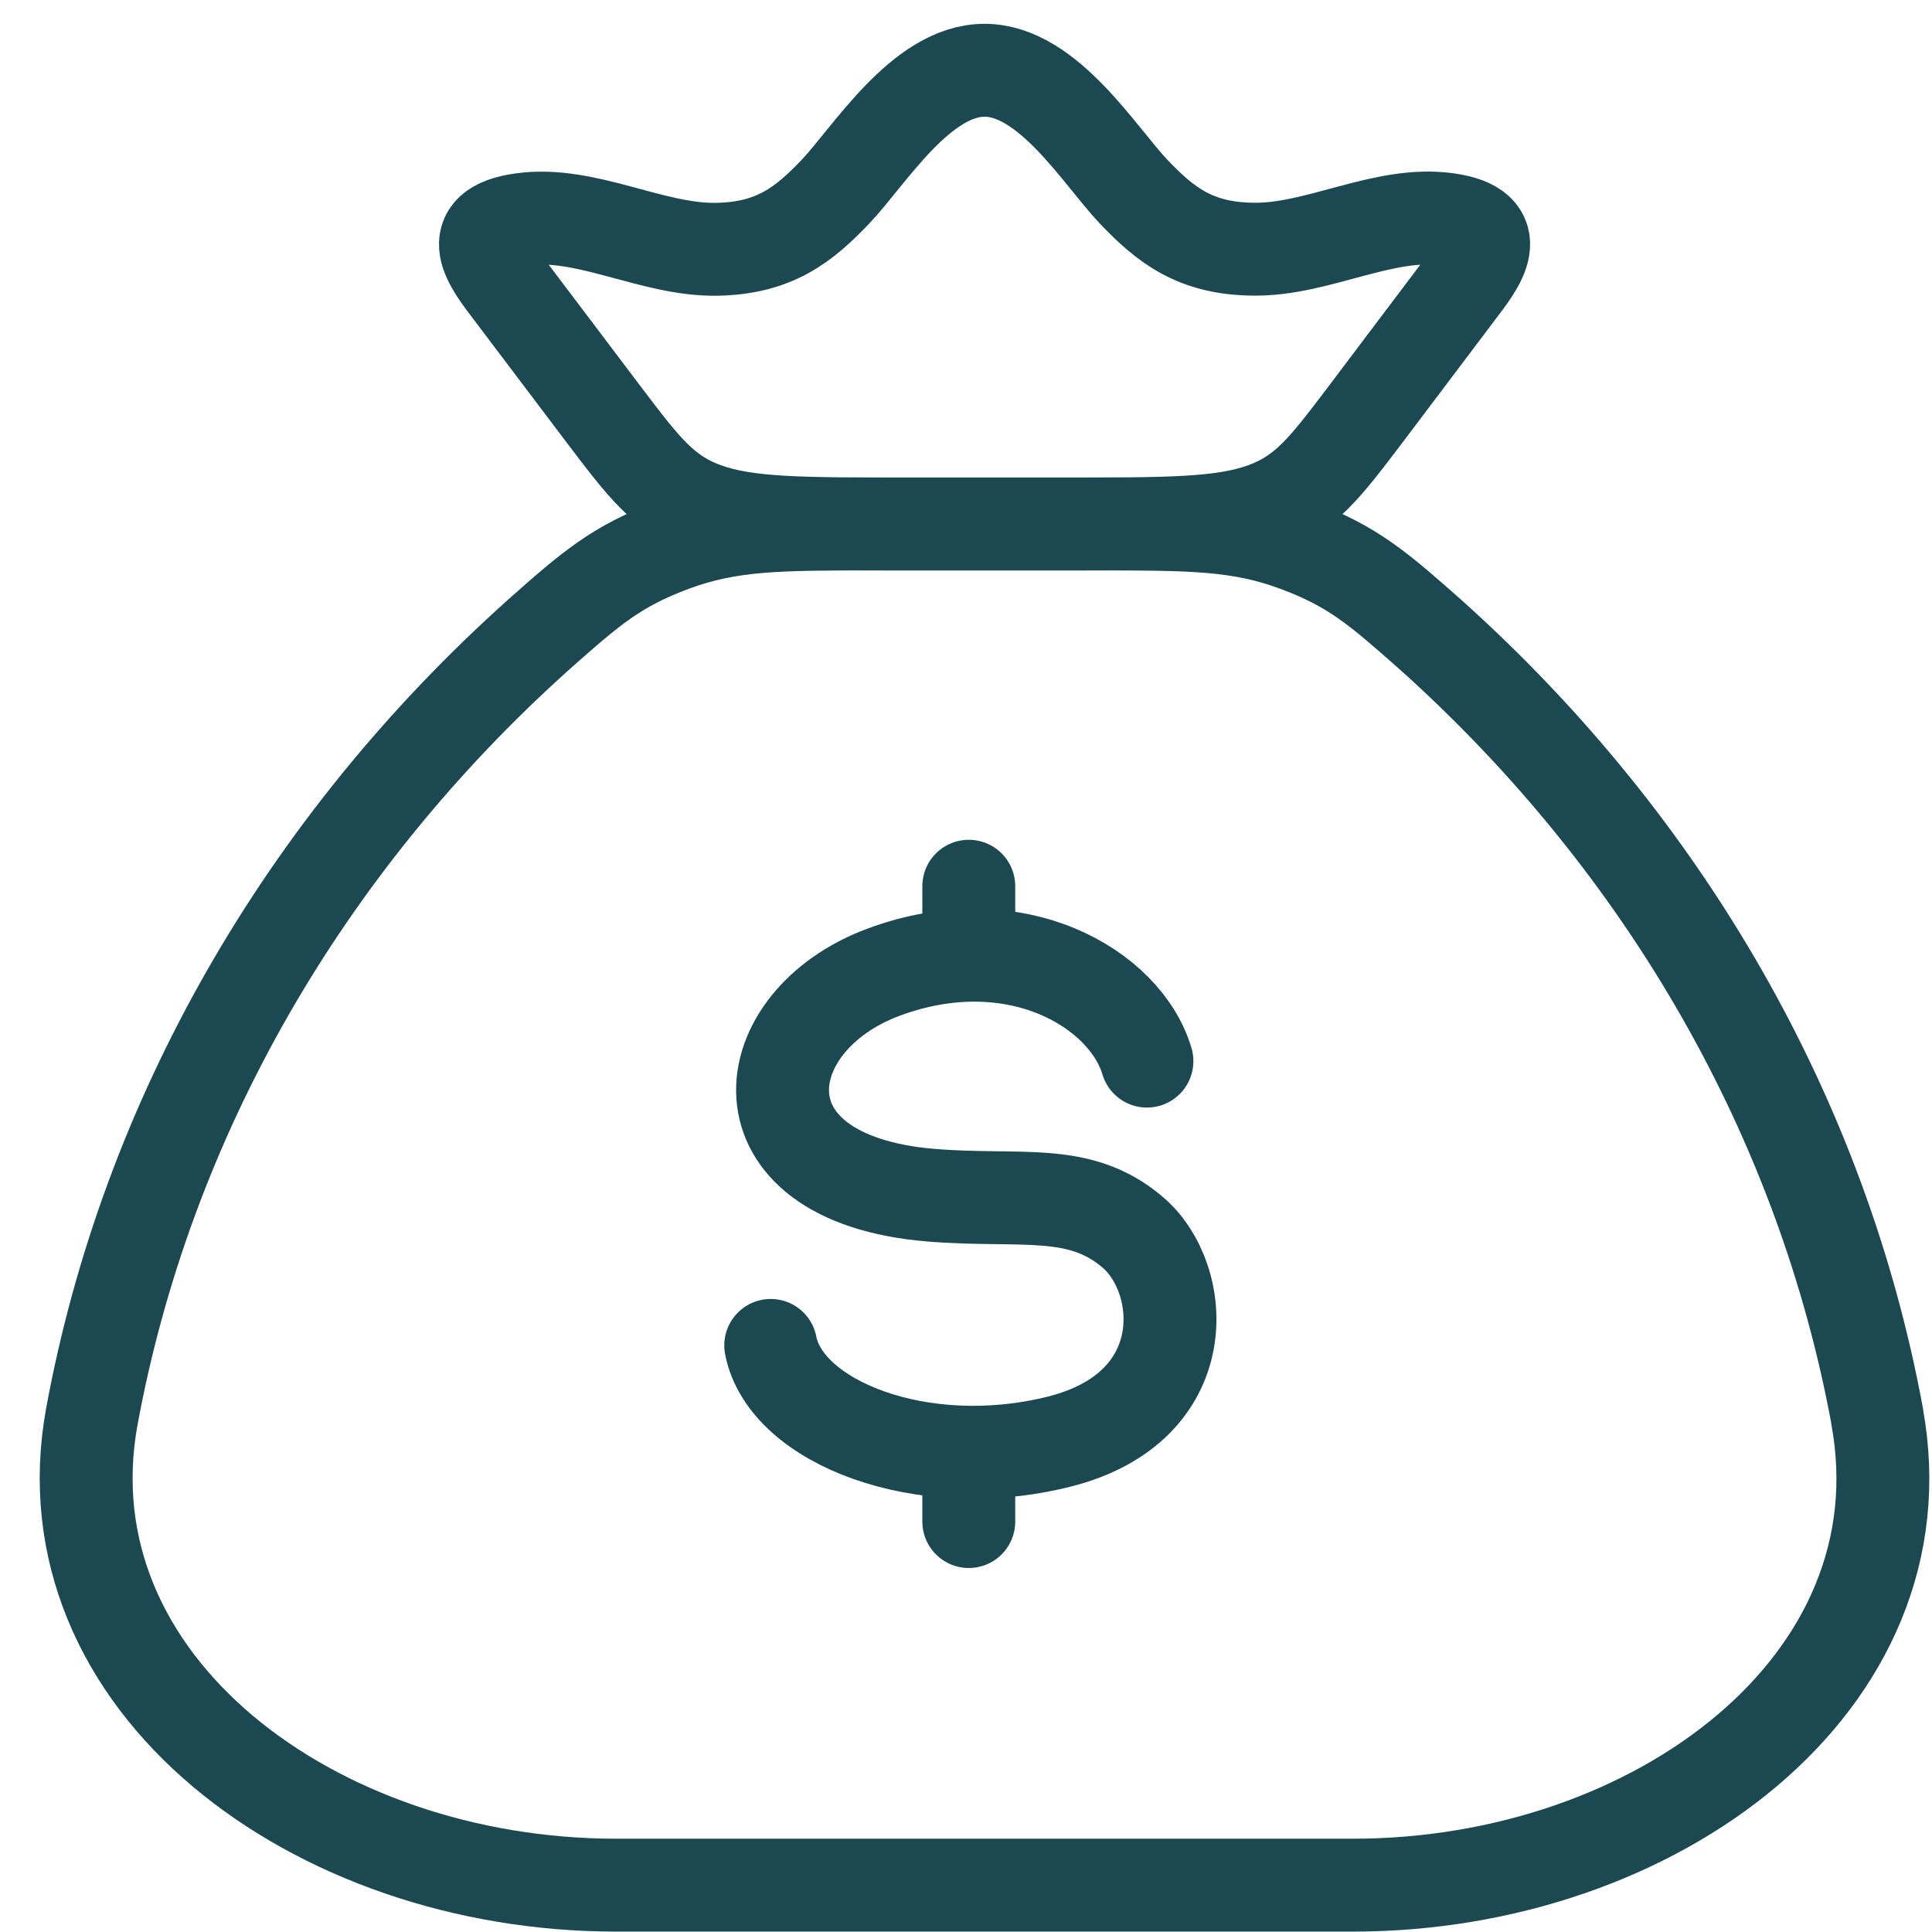
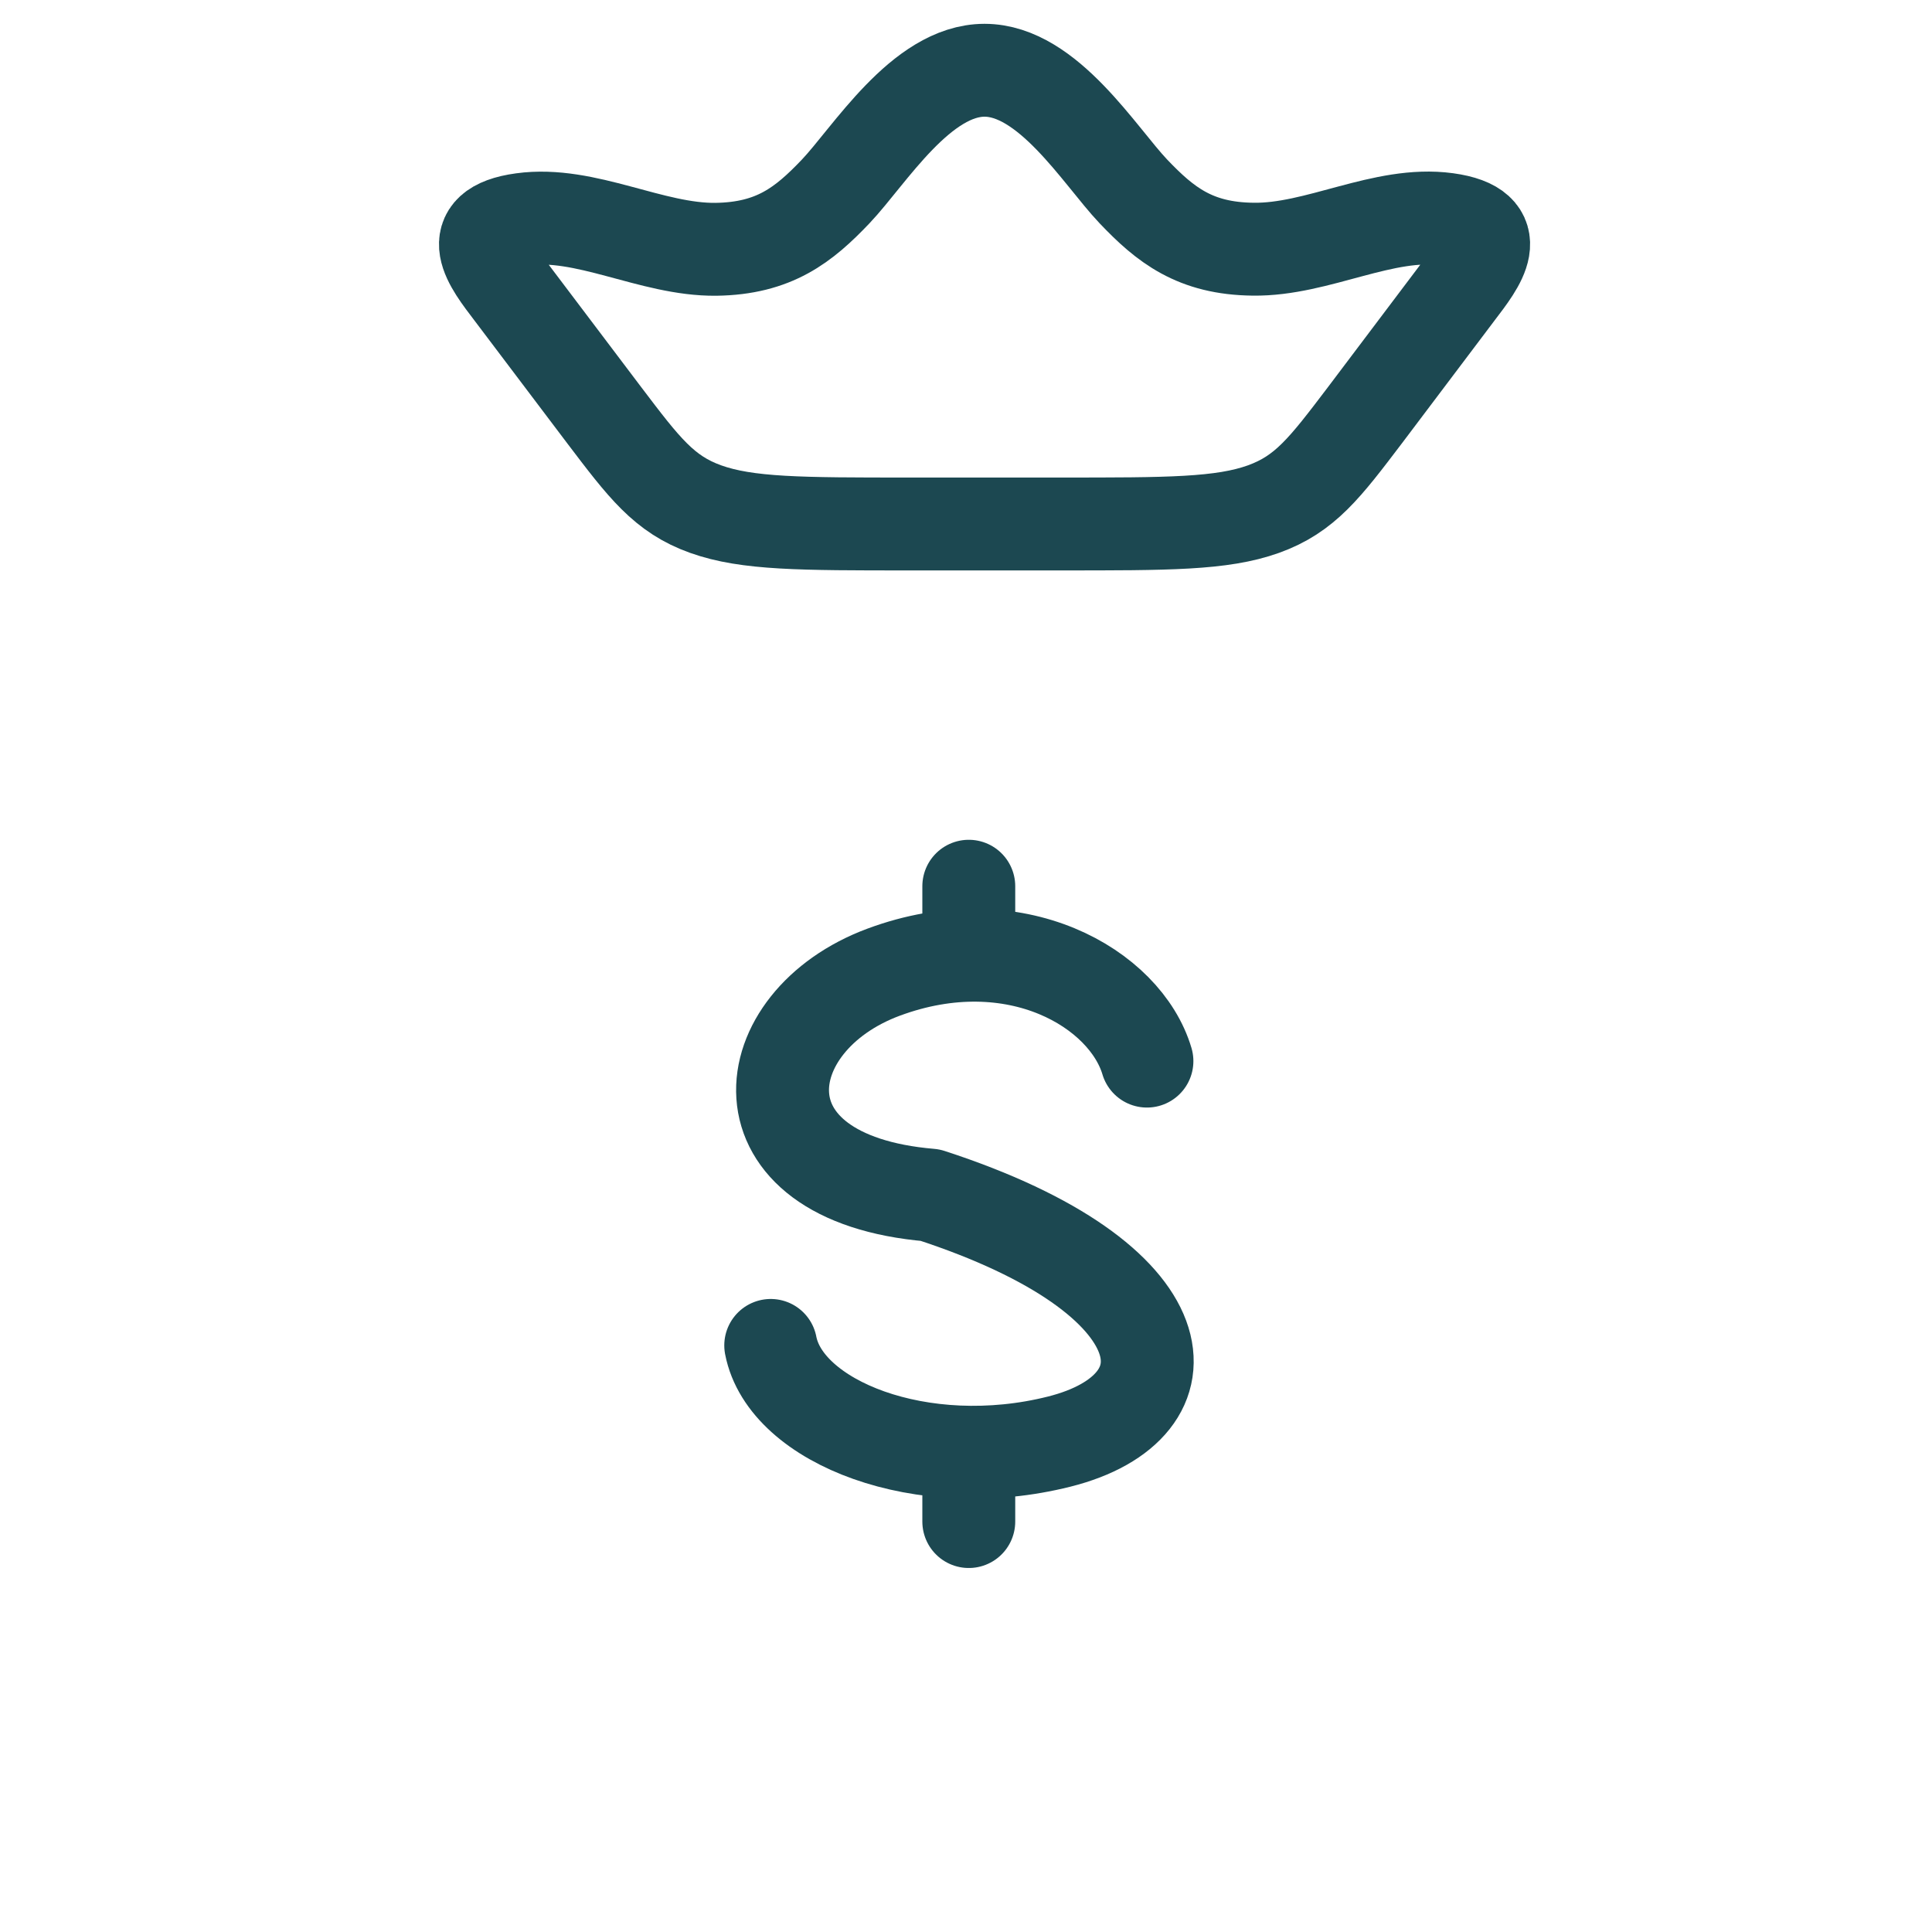
<svg xmlns="http://www.w3.org/2000/svg" width="52" height="52" viewBox="0 0 52 52" fill="none">
-   <path d="M50.526 38.124C49.053 30.134 44.845 22.77 38.501 17.08C37.111 15.852 36.418 15.239 34.884 14.672C33.35 14.103 32.031 14.103 29.395 14.103H23.603C20.967 14.103 19.648 14.103 18.114 14.672C16.583 15.239 15.884 15.852 14.498 17.08C8.153 22.77 3.945 30.134 2.472 38.124C1.164 45.3 8.445 50.739 16.58 50.739H36.418C44.556 50.739 51.84 45.3 50.523 38.124" stroke="#1C4851" stroke-width="2.5" stroke-linecap="round" stroke-linejoin="round" />
-   <path d="M30.87 28.56C30.29 26.608 27.332 24.85 23.783 26.166C20.234 27.483 19.672 31.715 25.038 32.167C27.466 32.37 29.046 31.93 30.494 33.173C31.945 34.414 32.214 37.87 28.509 38.801C24.809 39.731 21.142 38.278 20.744 36.212M26.075 23.853V25.712M26.075 39.087V40.953M13.756 7.858C13.2 7.125 12.397 6.129 14.057 5.904C15.763 5.669 17.534 6.729 19.269 6.71C20.836 6.688 21.634 6.055 22.493 5.152C23.396 4.201 24.793 1.891 26.499 1.891C28.205 1.891 29.602 4.201 30.505 5.152C31.365 6.055 32.163 6.69 33.729 6.707C35.465 6.732 37.235 5.669 38.941 5.901C40.602 6.129 39.798 7.123 39.242 7.855L36.738 11.175C35.663 12.591 35.129 13.299 34.006 13.703C32.883 14.105 31.435 14.103 28.536 14.103H24.463C21.561 14.103 20.113 14.103 18.993 13.703C17.872 13.302 17.335 12.589 16.26 11.172L13.756 7.858Z" stroke="#1C4851" stroke-width="2.5" stroke-linecap="round" stroke-linejoin="round" />
+   <path d="M30.87 28.56C30.29 26.608 27.332 24.85 23.783 26.166C20.234 27.483 19.672 31.715 25.038 32.167C31.945 34.414 32.214 37.87 28.509 38.801C24.809 39.731 21.142 38.278 20.744 36.212M26.075 23.853V25.712M26.075 39.087V40.953M13.756 7.858C13.2 7.125 12.397 6.129 14.057 5.904C15.763 5.669 17.534 6.729 19.269 6.71C20.836 6.688 21.634 6.055 22.493 5.152C23.396 4.201 24.793 1.891 26.499 1.891C28.205 1.891 29.602 4.201 30.505 5.152C31.365 6.055 32.163 6.69 33.729 6.707C35.465 6.732 37.235 5.669 38.941 5.901C40.602 6.129 39.798 7.123 39.242 7.855L36.738 11.175C35.663 12.591 35.129 13.299 34.006 13.703C32.883 14.105 31.435 14.103 28.536 14.103H24.463C21.561 14.103 20.113 14.103 18.993 13.703C17.872 13.302 17.335 12.589 16.26 11.172L13.756 7.858Z" stroke="#1C4851" stroke-width="2.5" stroke-linecap="round" stroke-linejoin="round" />
</svg>